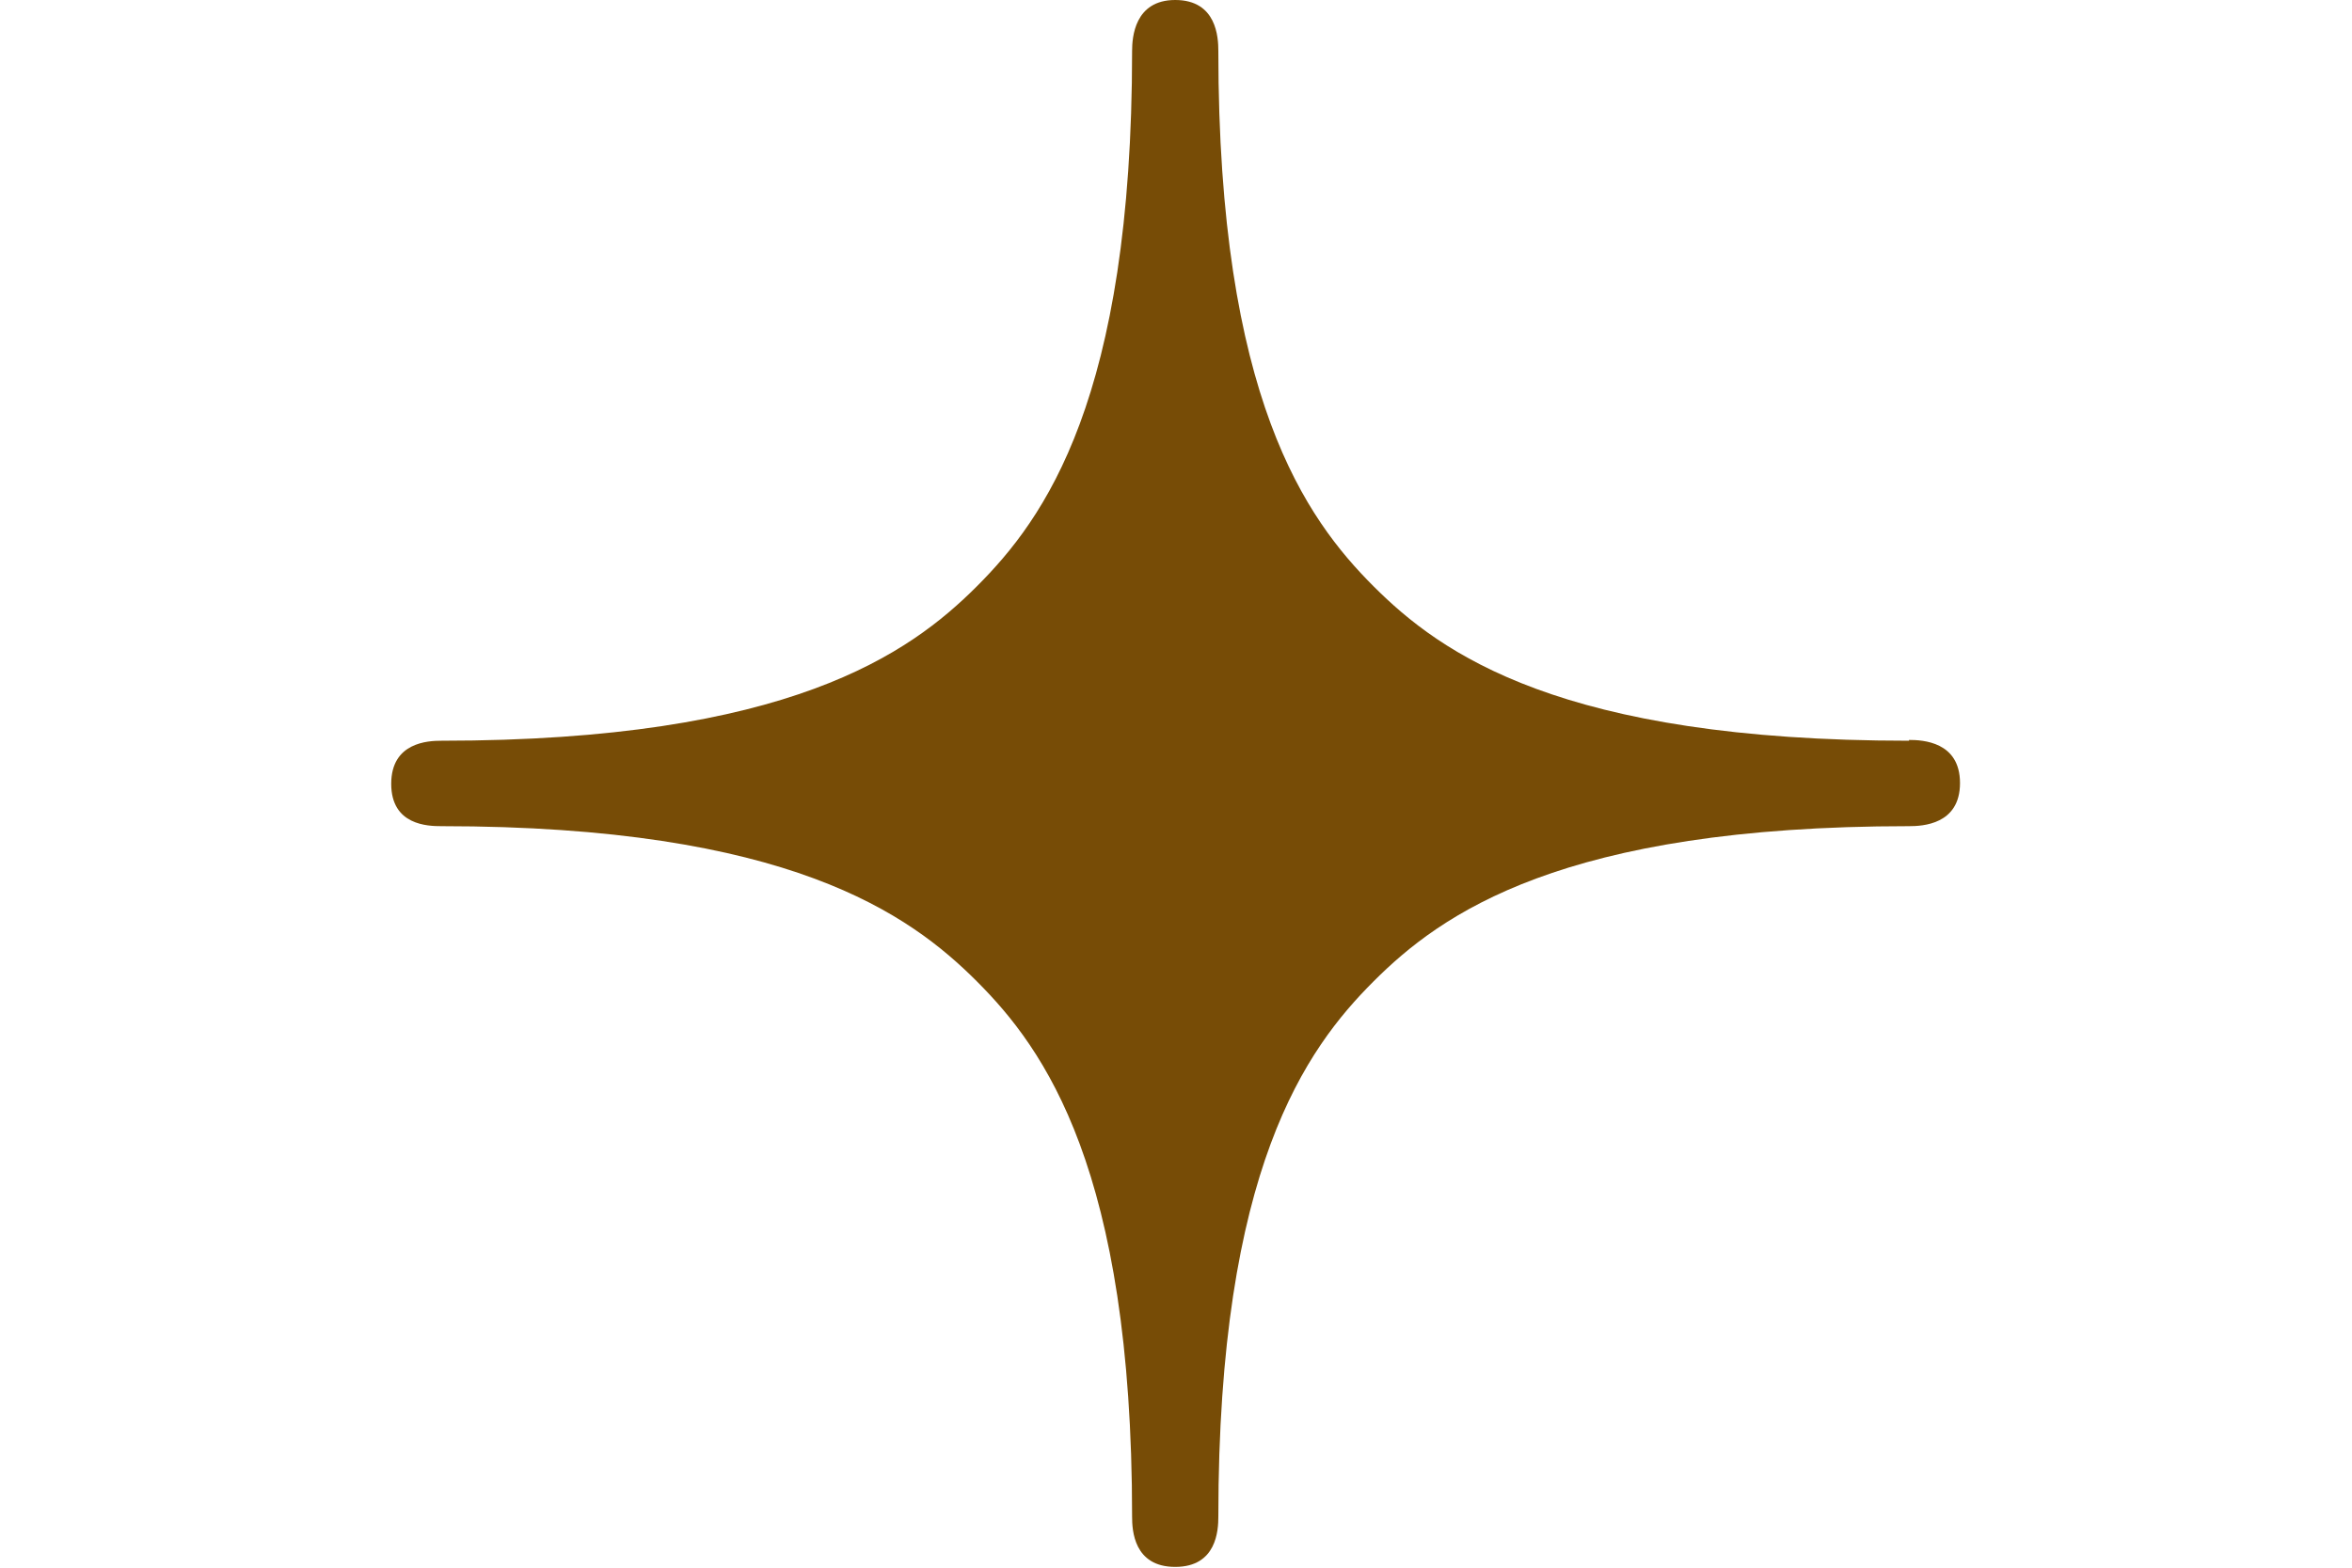
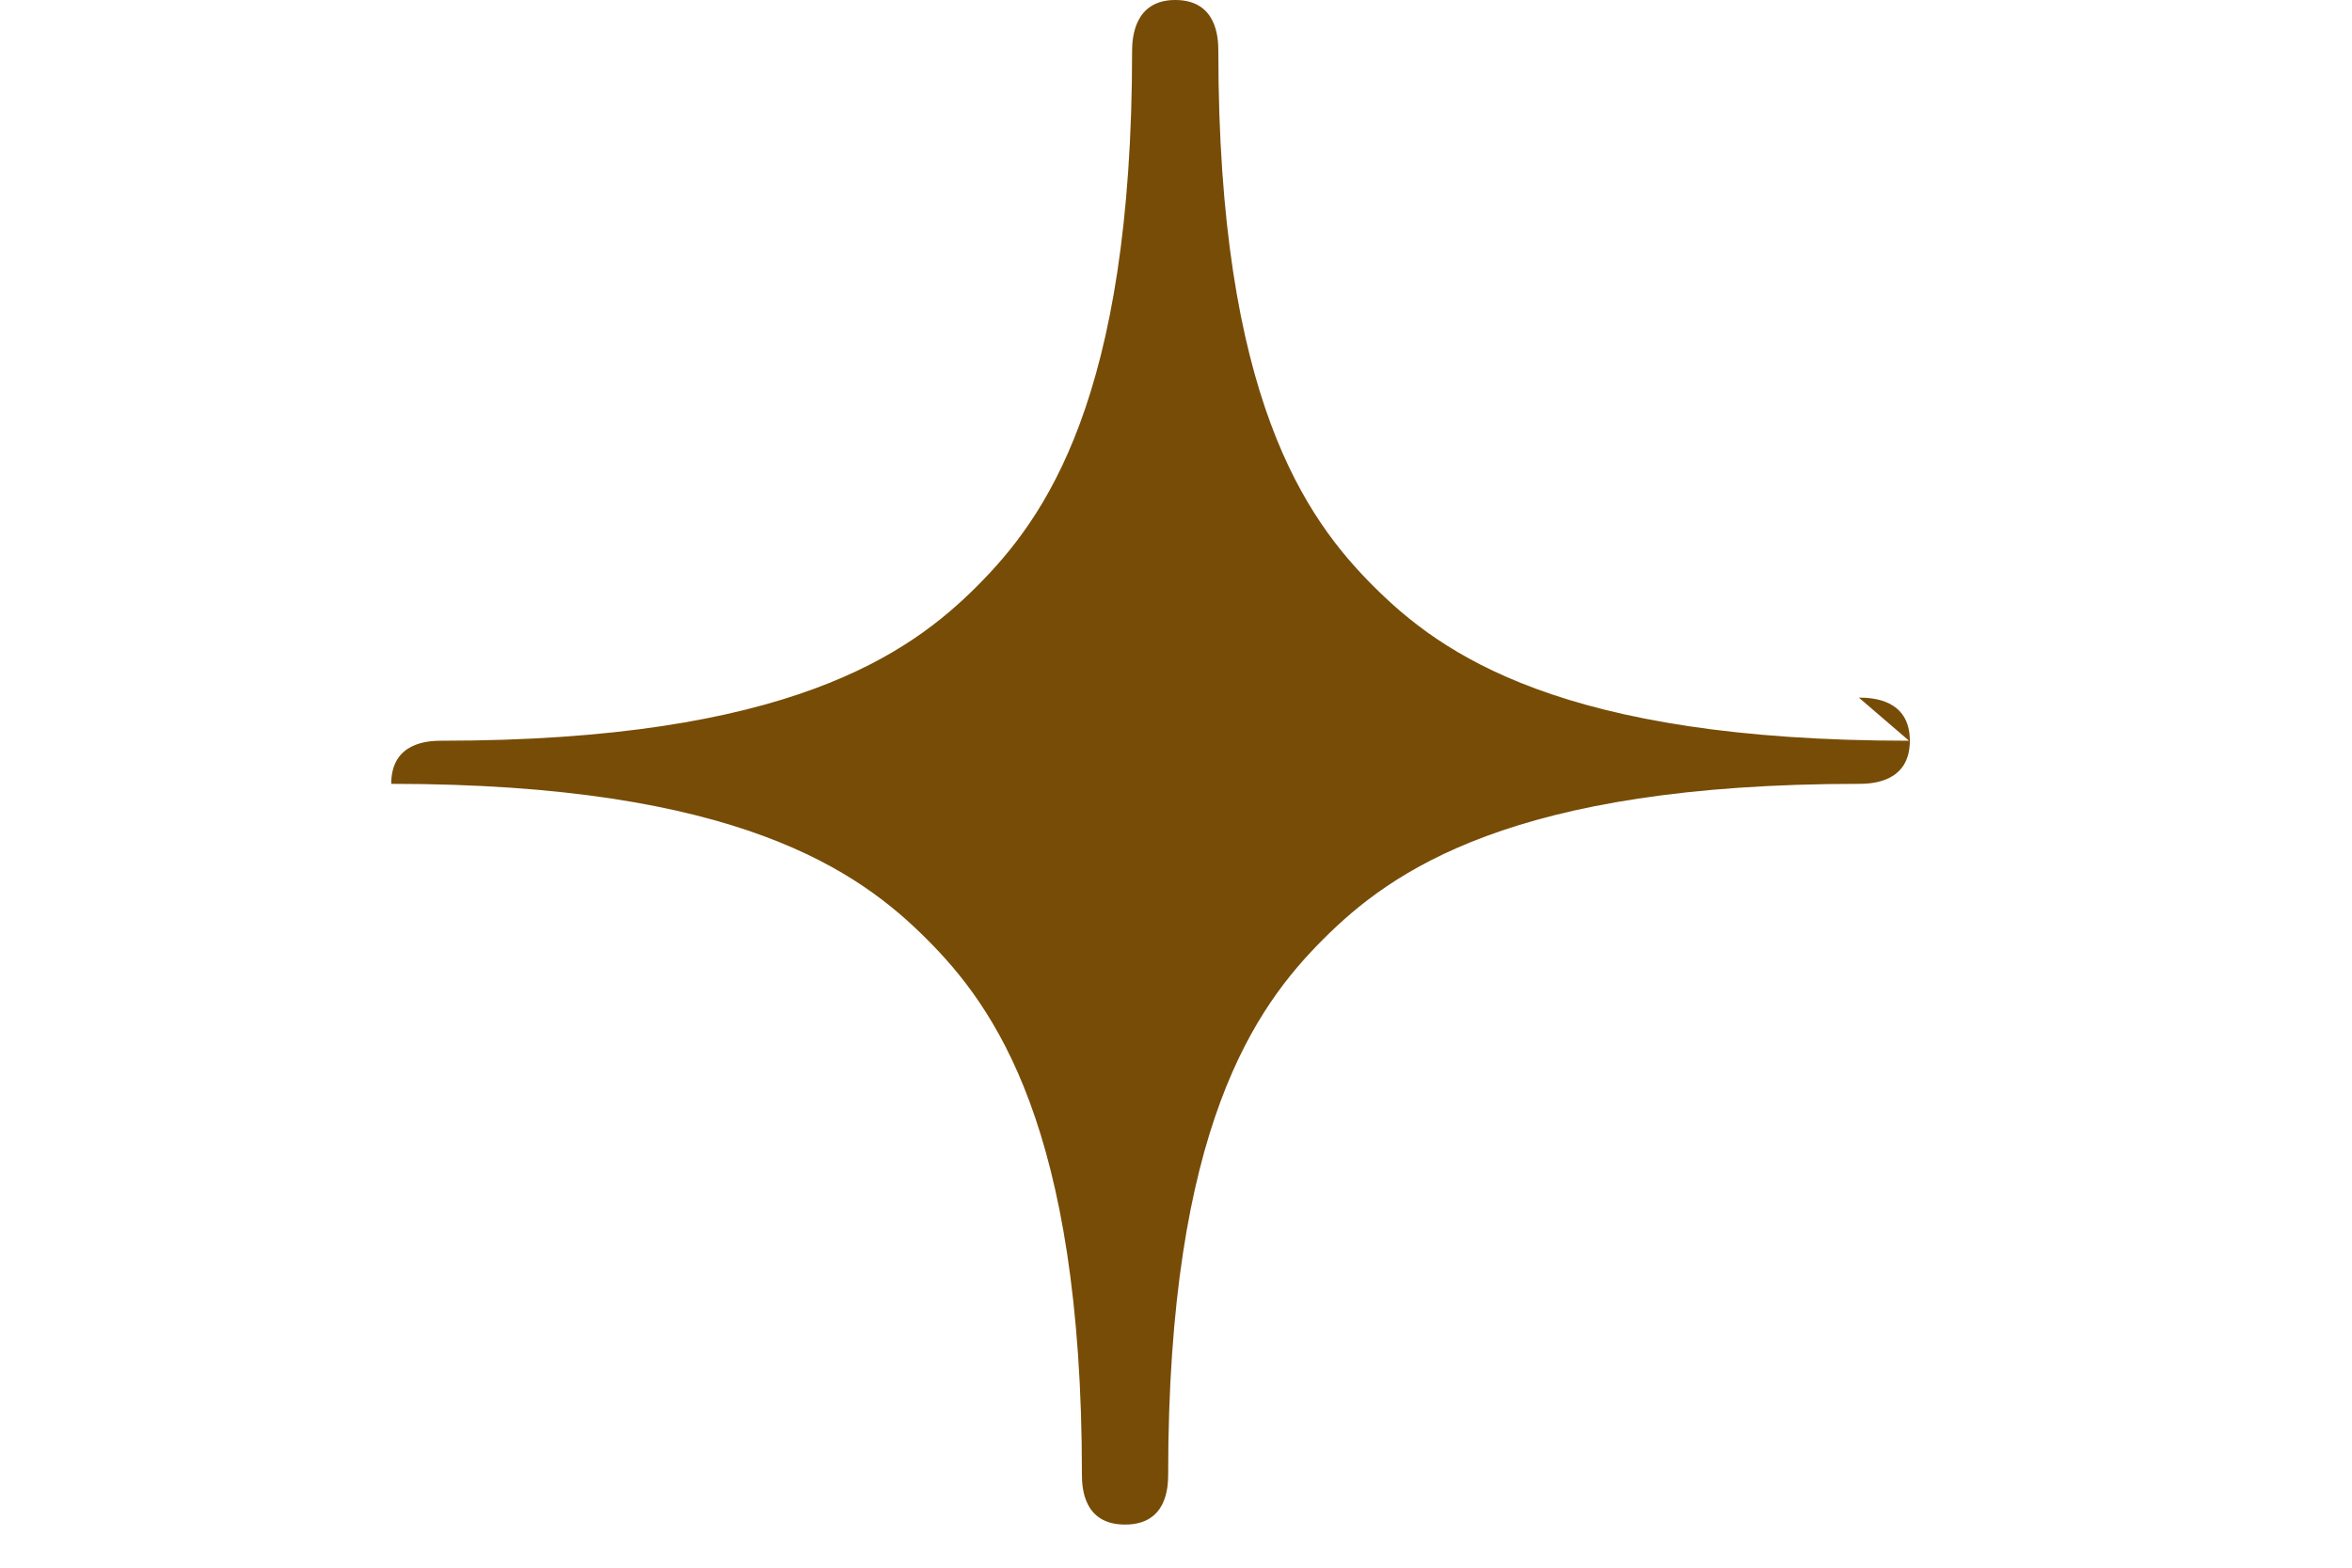
<svg xmlns="http://www.w3.org/2000/svg" id="_レイヤー_2" width="30" height="20" viewBox="0 0 30 20">
  <defs>
    <style>.cls-1{fill:#774c06;}.cls-2{fill:none;}</style>
  </defs>
  <g id="_レイヤー_1-2">
-     <path class="cls-1" d="m24.35,9.45c-4.44,0-5.97-1.11-6.83-1.97-.86-.86-1.98-2.4-1.98-6.83,0-.17-.02-.65-.55-.65-.52,0-.55.48-.55.65,0,4.44-1.12,5.97-1.98,6.83-.86.86-2.4,1.97-6.83,1.97-.17,0-.64.02-.64.55s.47.54.64.54c4.43,0,5.97,1.12,6.83,1.98.86.86,1.98,2.4,1.98,6.83,0,.17.02.64.55.64s.55-.47.55-.64c0-4.44,1.12-5.97,1.98-6.83.86-.86,2.4-1.98,6.83-1.98.17,0,.65-.02.65-.55s-.48-.55-.65-.55Z" />
-     <rect class="cls-2" width="30" height="20" />
+     <path class="cls-1" d="m24.35,9.45c-4.44,0-5.97-1.11-6.83-1.97-.86-.86-1.98-2.4-1.98-6.83,0-.17-.02-.65-.55-.65-.52,0-.55.48-.55.65,0,4.44-1.12,5.97-1.98,6.83-.86.86-2.4,1.97-6.83,1.97-.17,0-.64.02-.64.55c4.43,0,5.97,1.12,6.83,1.98.86.86,1.98,2.4,1.98,6.83,0,.17.02.64.55.64s.55-.47.55-.64c0-4.44,1.12-5.97,1.98-6.83.86-.86,2.4-1.98,6.83-1.98.17,0,.65-.02.65-.55s-.48-.55-.65-.55Z" />
  </g>
</svg>